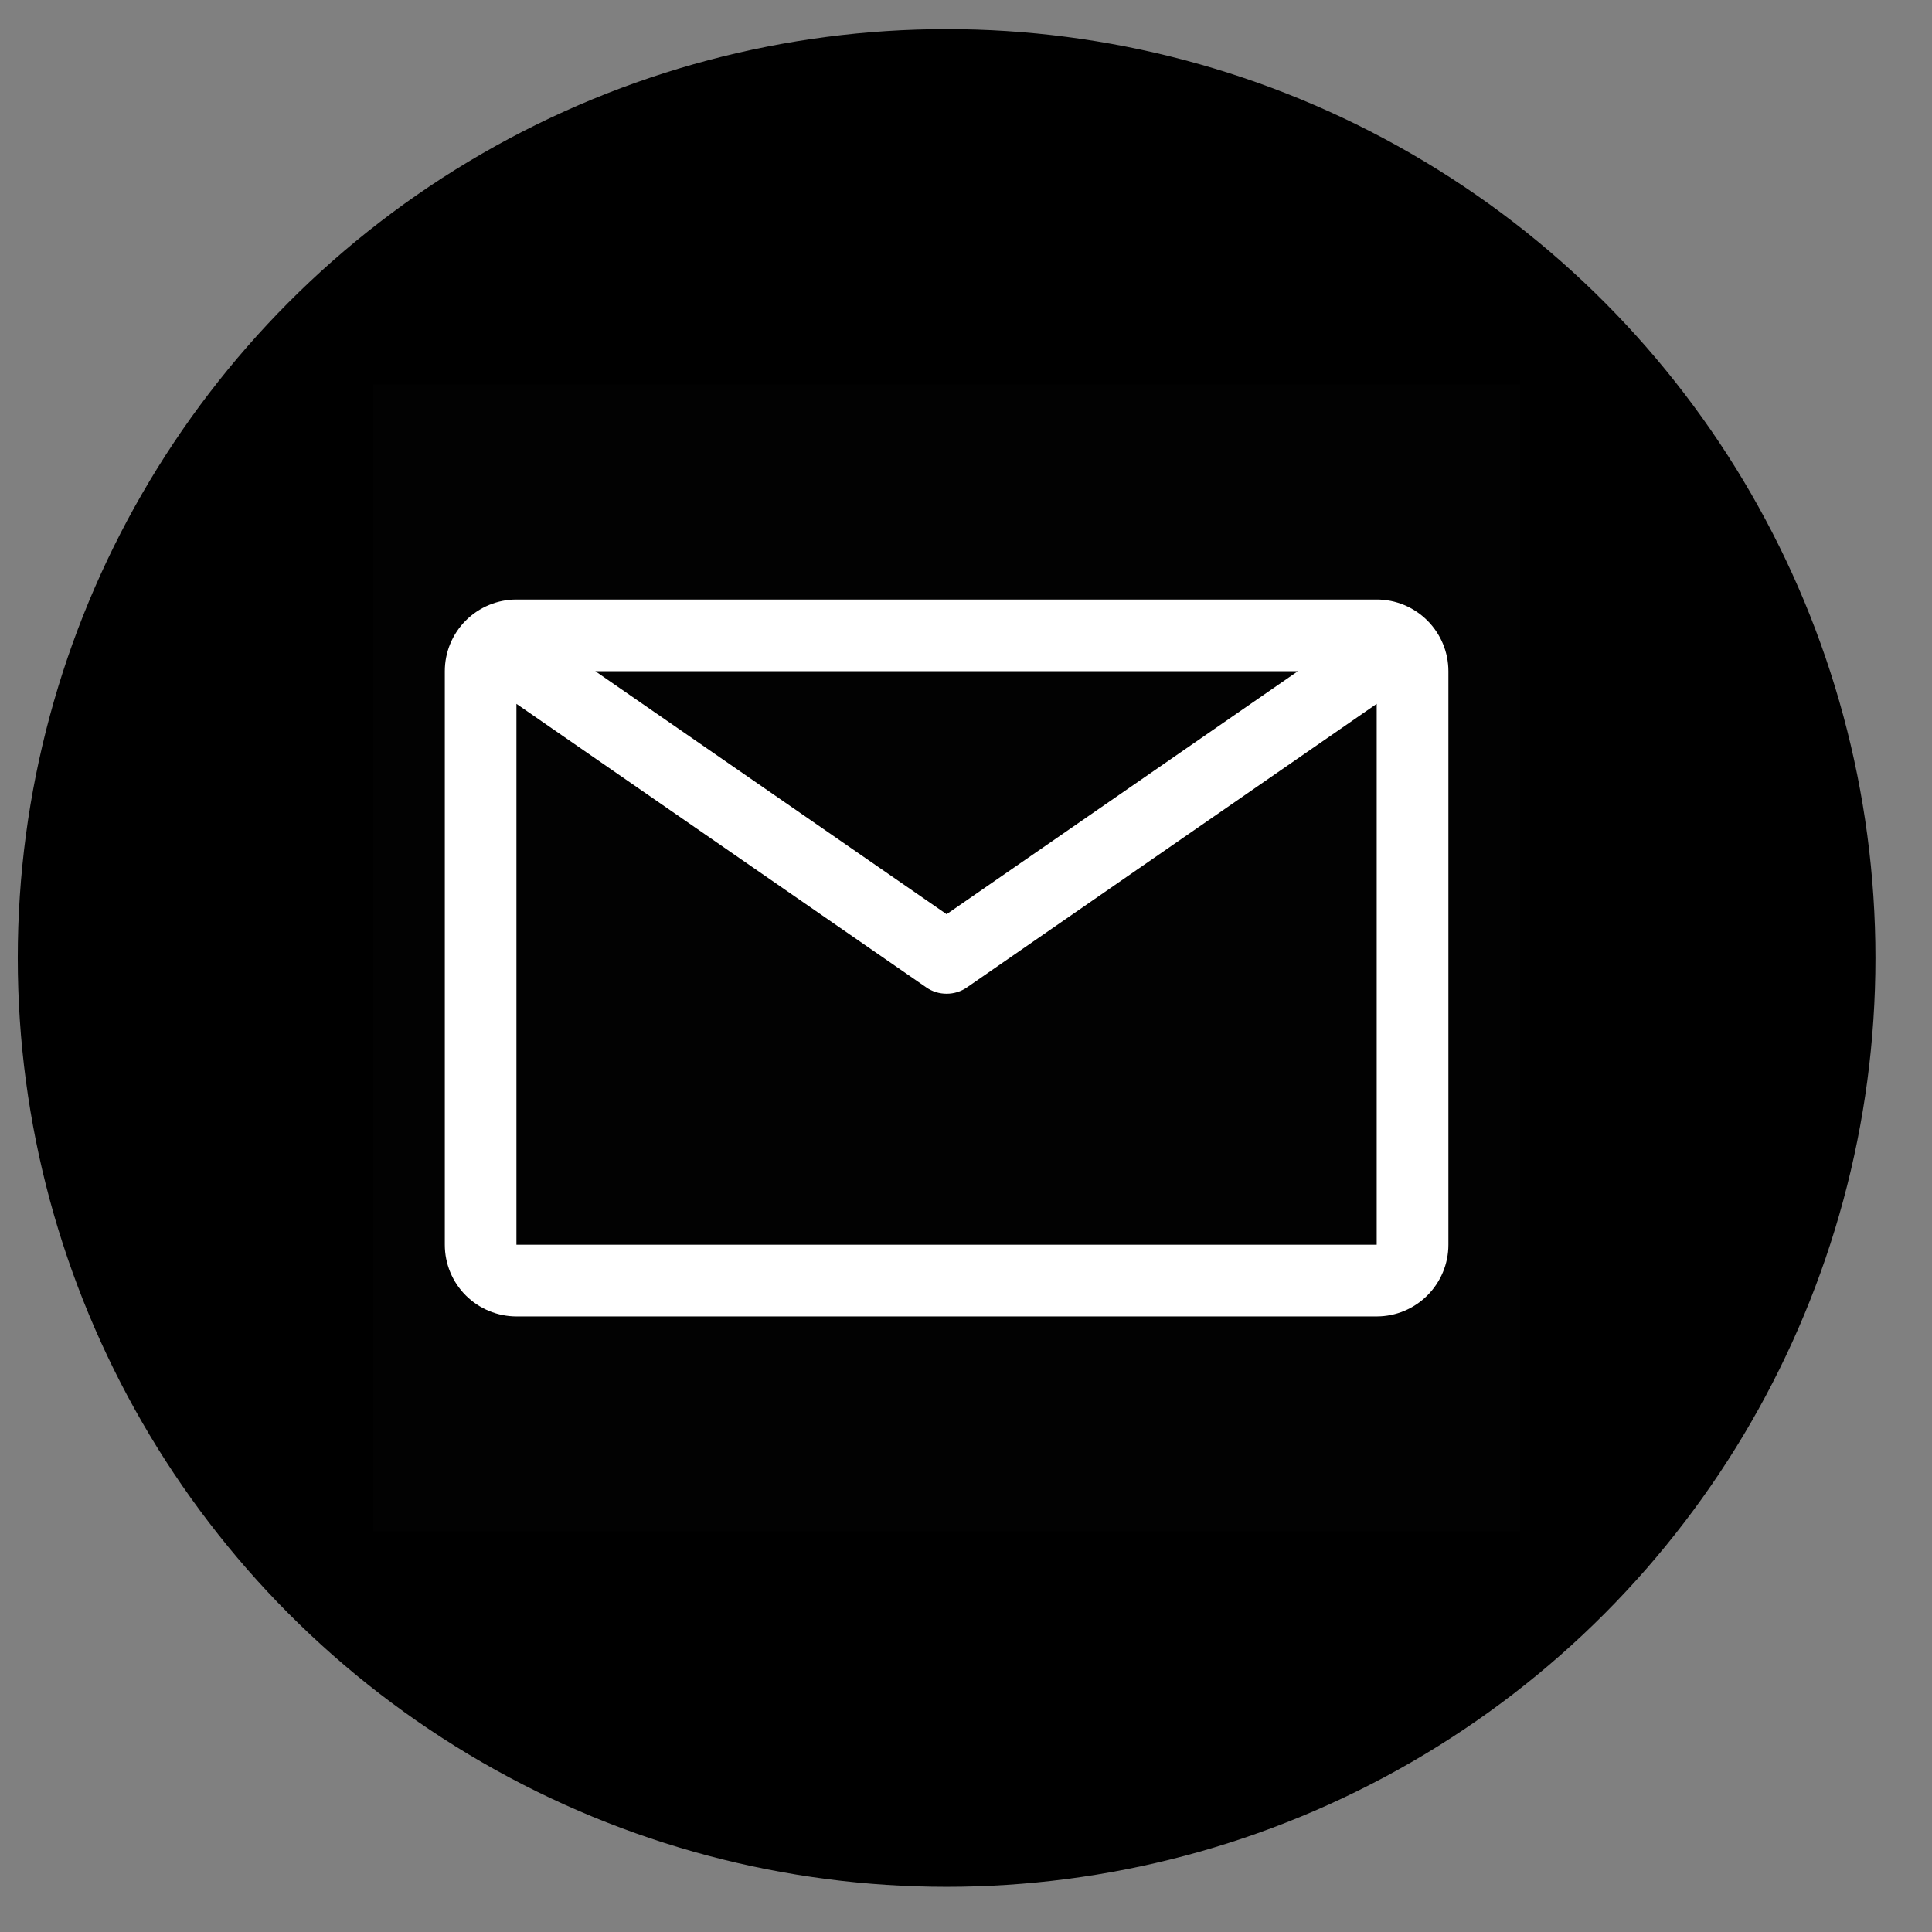
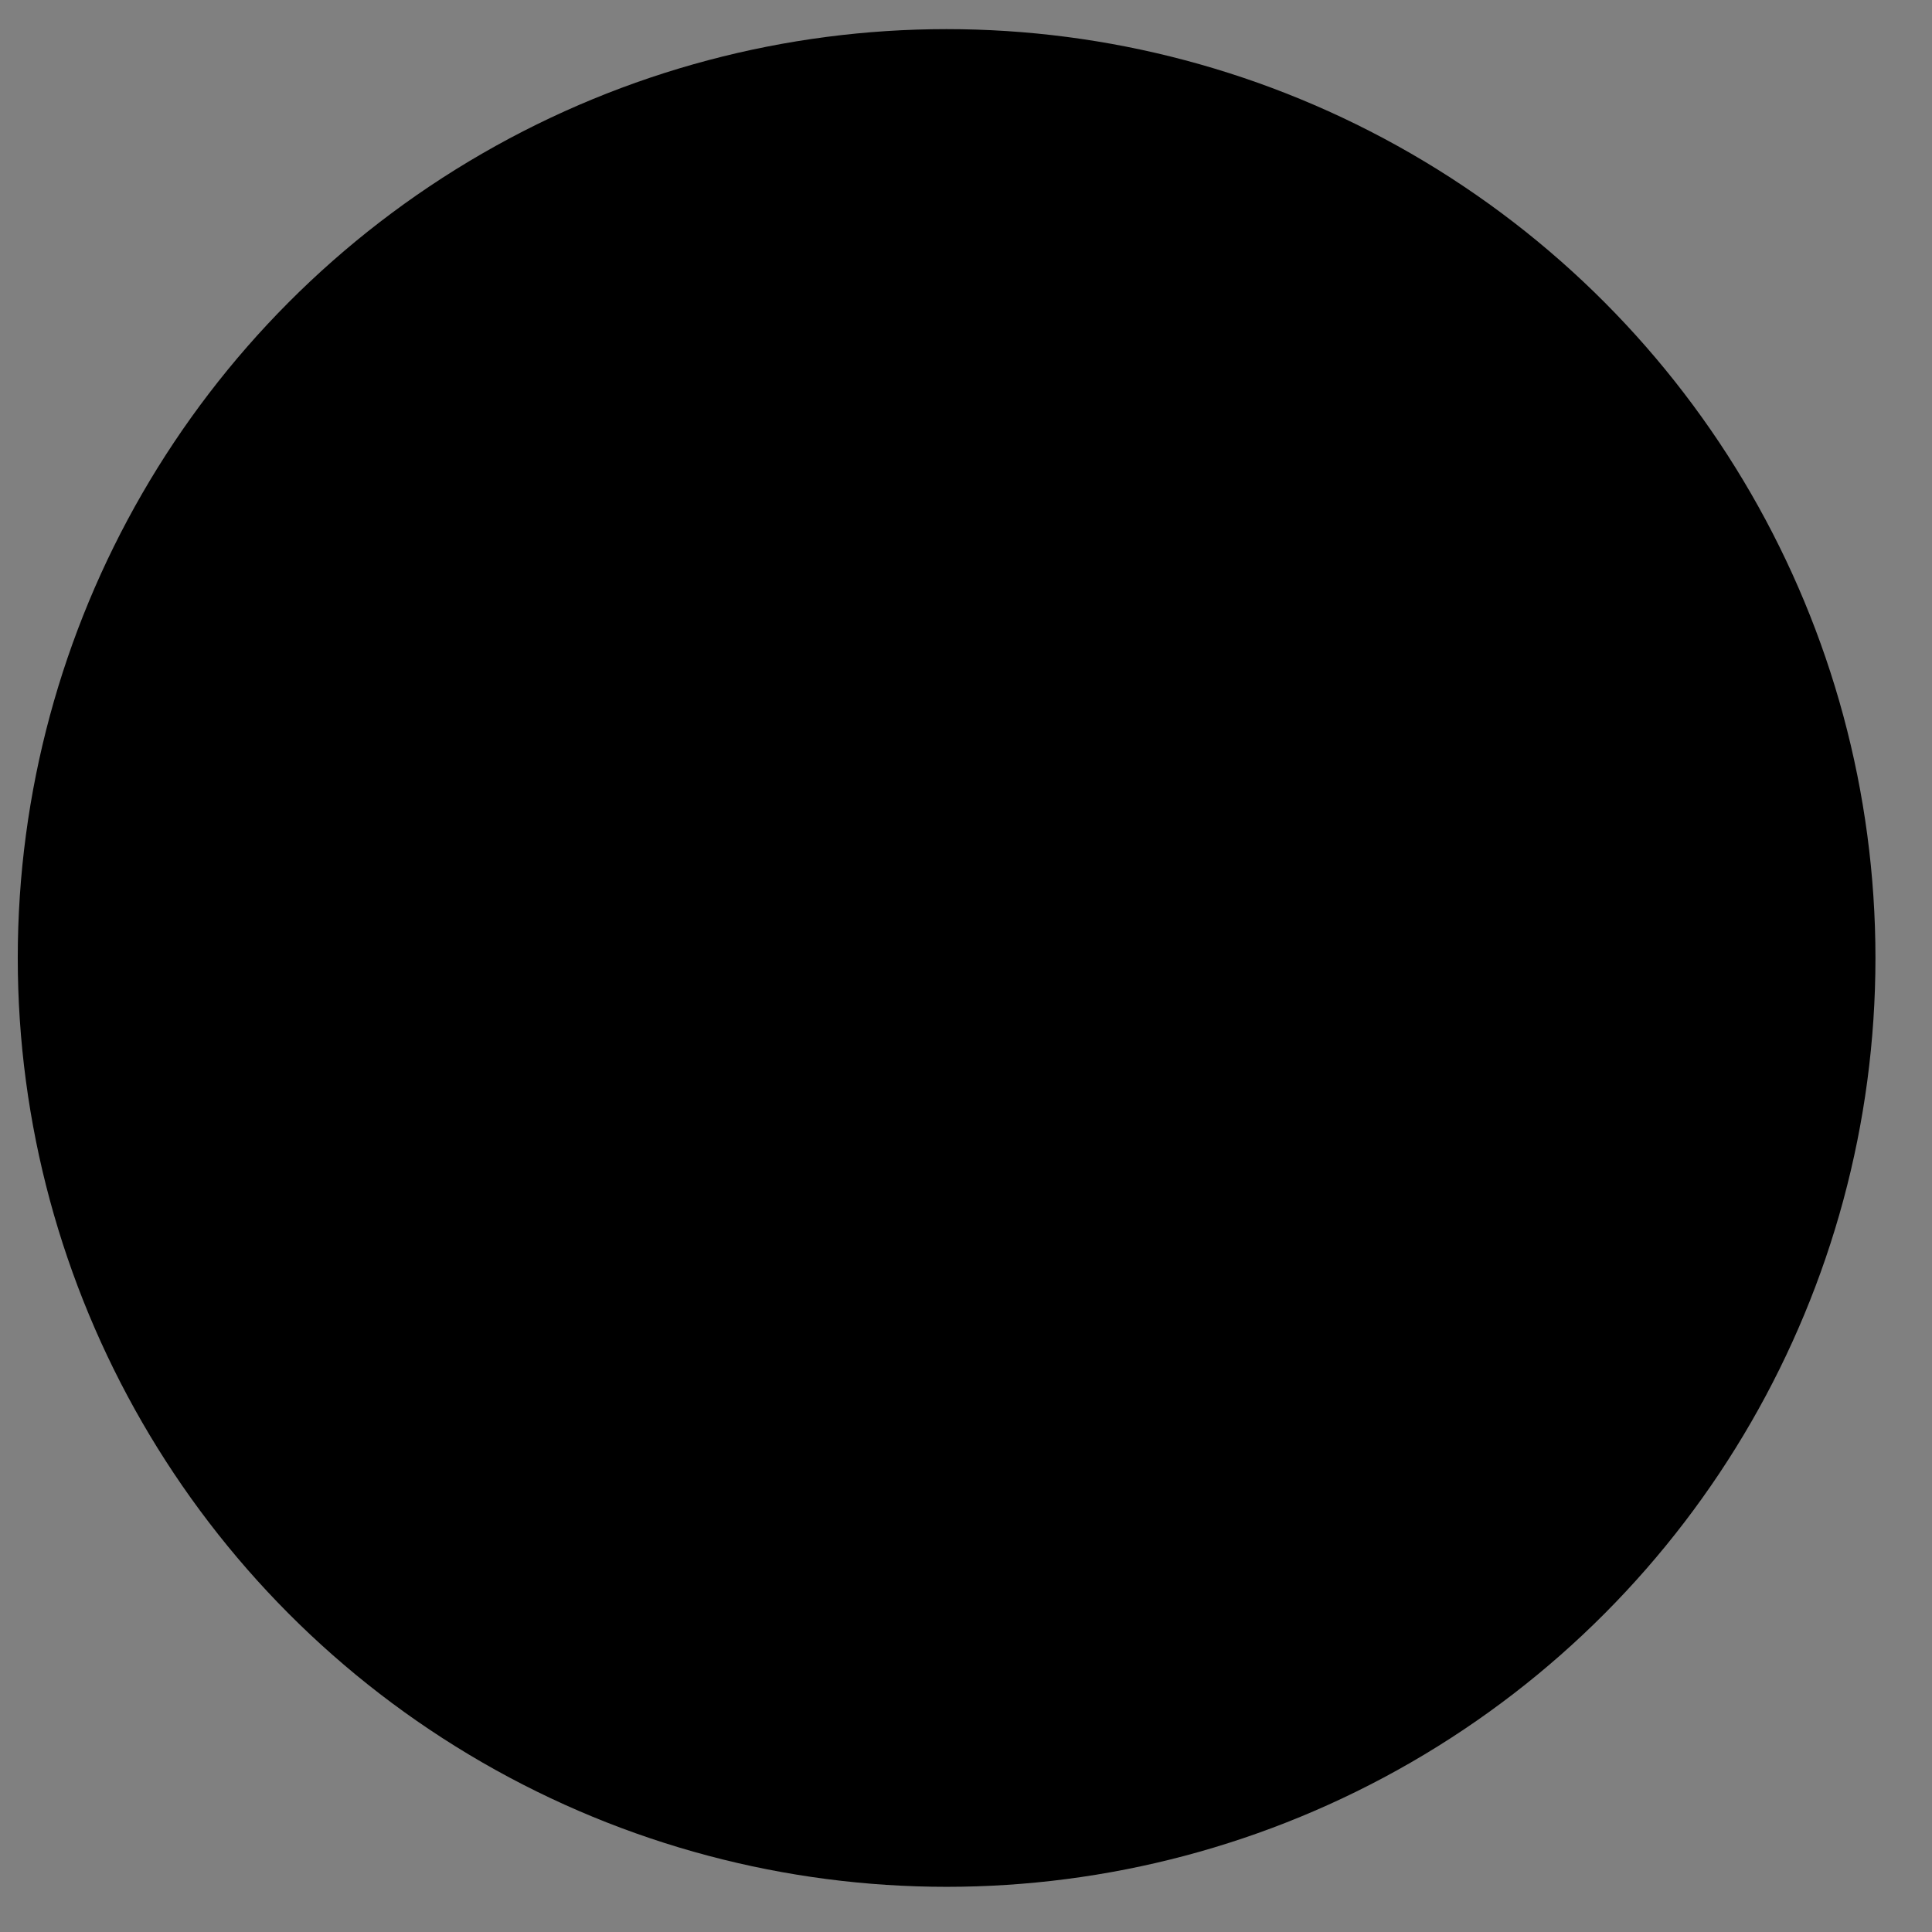
<svg xmlns="http://www.w3.org/2000/svg" width="26" height="26" viewBox="0 0 26 26" fill="none">
  <rect x="0" y="0" width="26" height="26" fill="#808080" stroke="none" />
  <circle cx="12.739" cy="12.892" r="12.5" fill="black" />
  <g clip-path="url(#clip0_3871_892)">
    <rect width="15.436" height="15.436" transform="translate(5.021 5.174)" fill="white" fill-opacity="0.01" style="mix-blend-mode:multiply" />
    <path d="M18.527 8.068H6.95C6.695 8.068 6.449 8.17 6.268 8.351C6.087 8.532 5.986 8.777 5.986 9.033V16.751C5.986 17.007 6.087 17.252 6.268 17.433C6.449 17.614 6.695 17.716 6.95 17.716H18.527C18.783 17.716 19.028 17.614 19.209 17.433C19.39 17.252 19.492 17.007 19.492 16.751V9.033C19.492 8.777 19.39 8.532 19.209 8.351C19.028 8.17 18.783 8.068 18.527 8.068ZM17.466 9.033L12.739 12.303L8.012 9.033H17.466ZM6.95 16.751V9.472L12.464 13.287C12.545 13.344 12.64 13.373 12.739 13.373C12.837 13.373 12.933 13.344 13.014 13.287L18.527 9.472V16.751H6.95Z" fill="white" />
  </g>
  <defs>
    <clipPath id="clip0_3871_892">
-       <rect width="15.436" height="15.436" fill="white" transform="translate(5.021 5.174)" />
-     </clipPath>
+       </clipPath>
  </defs>
</svg>